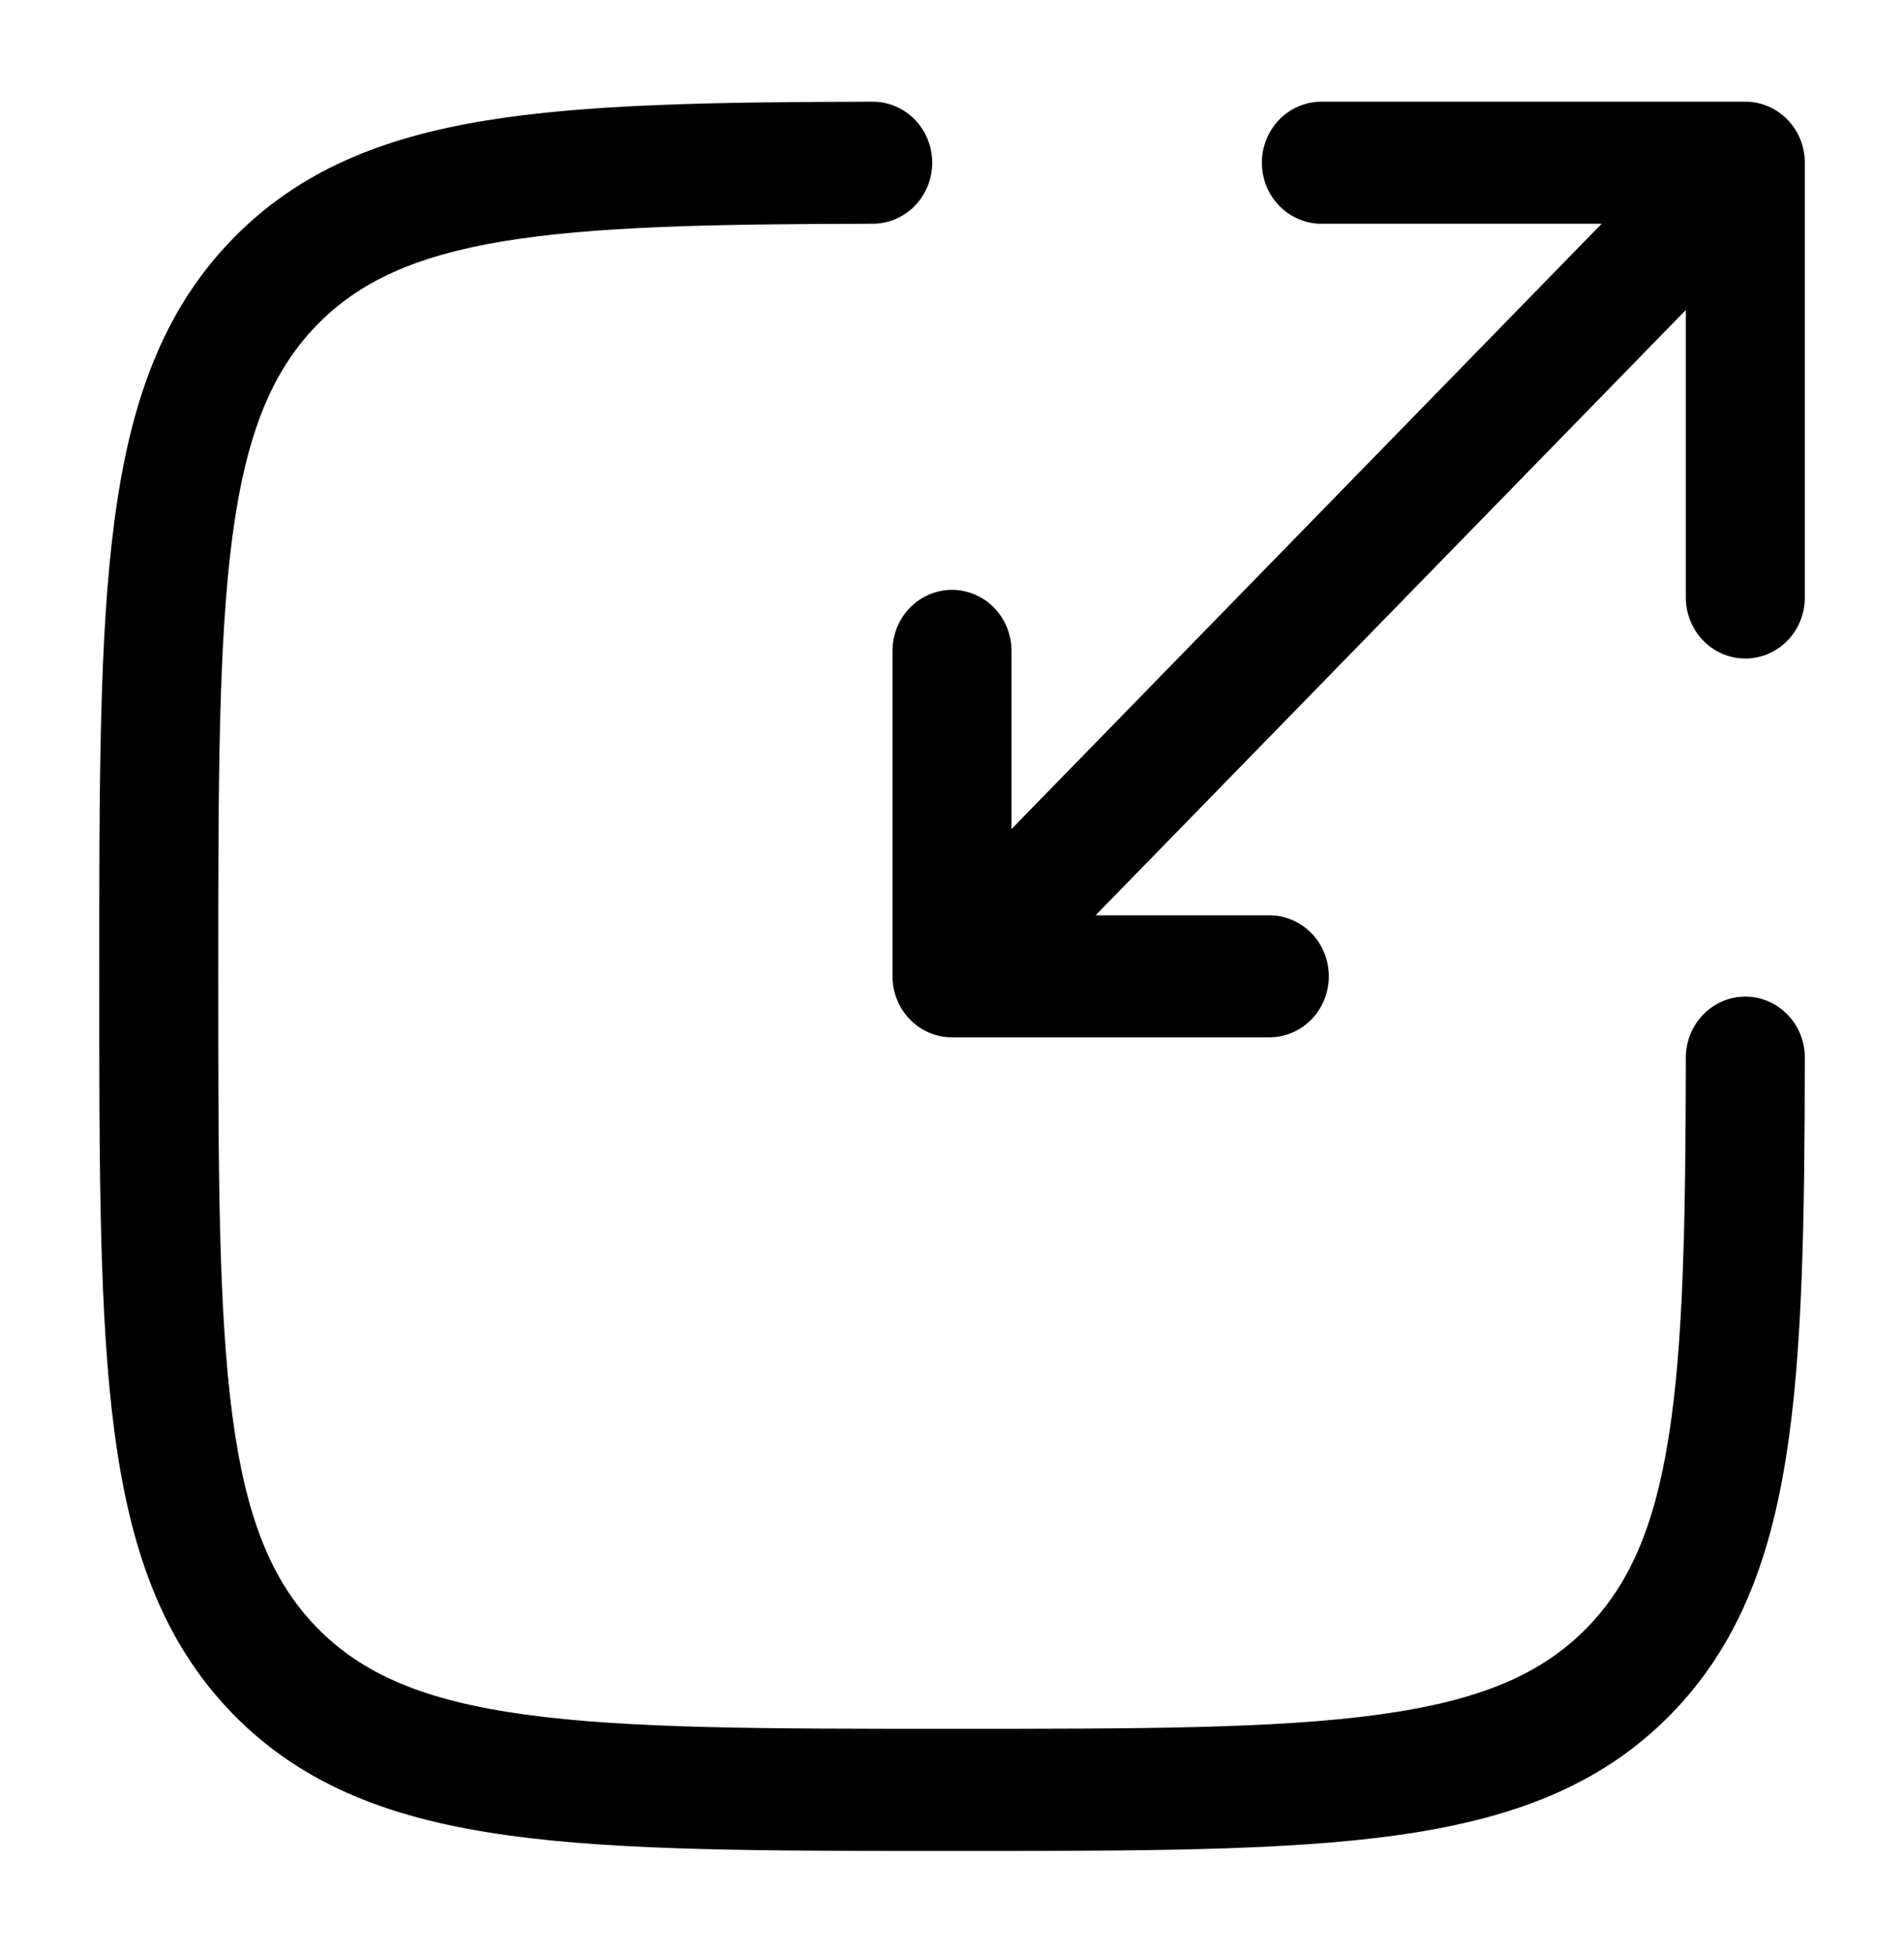
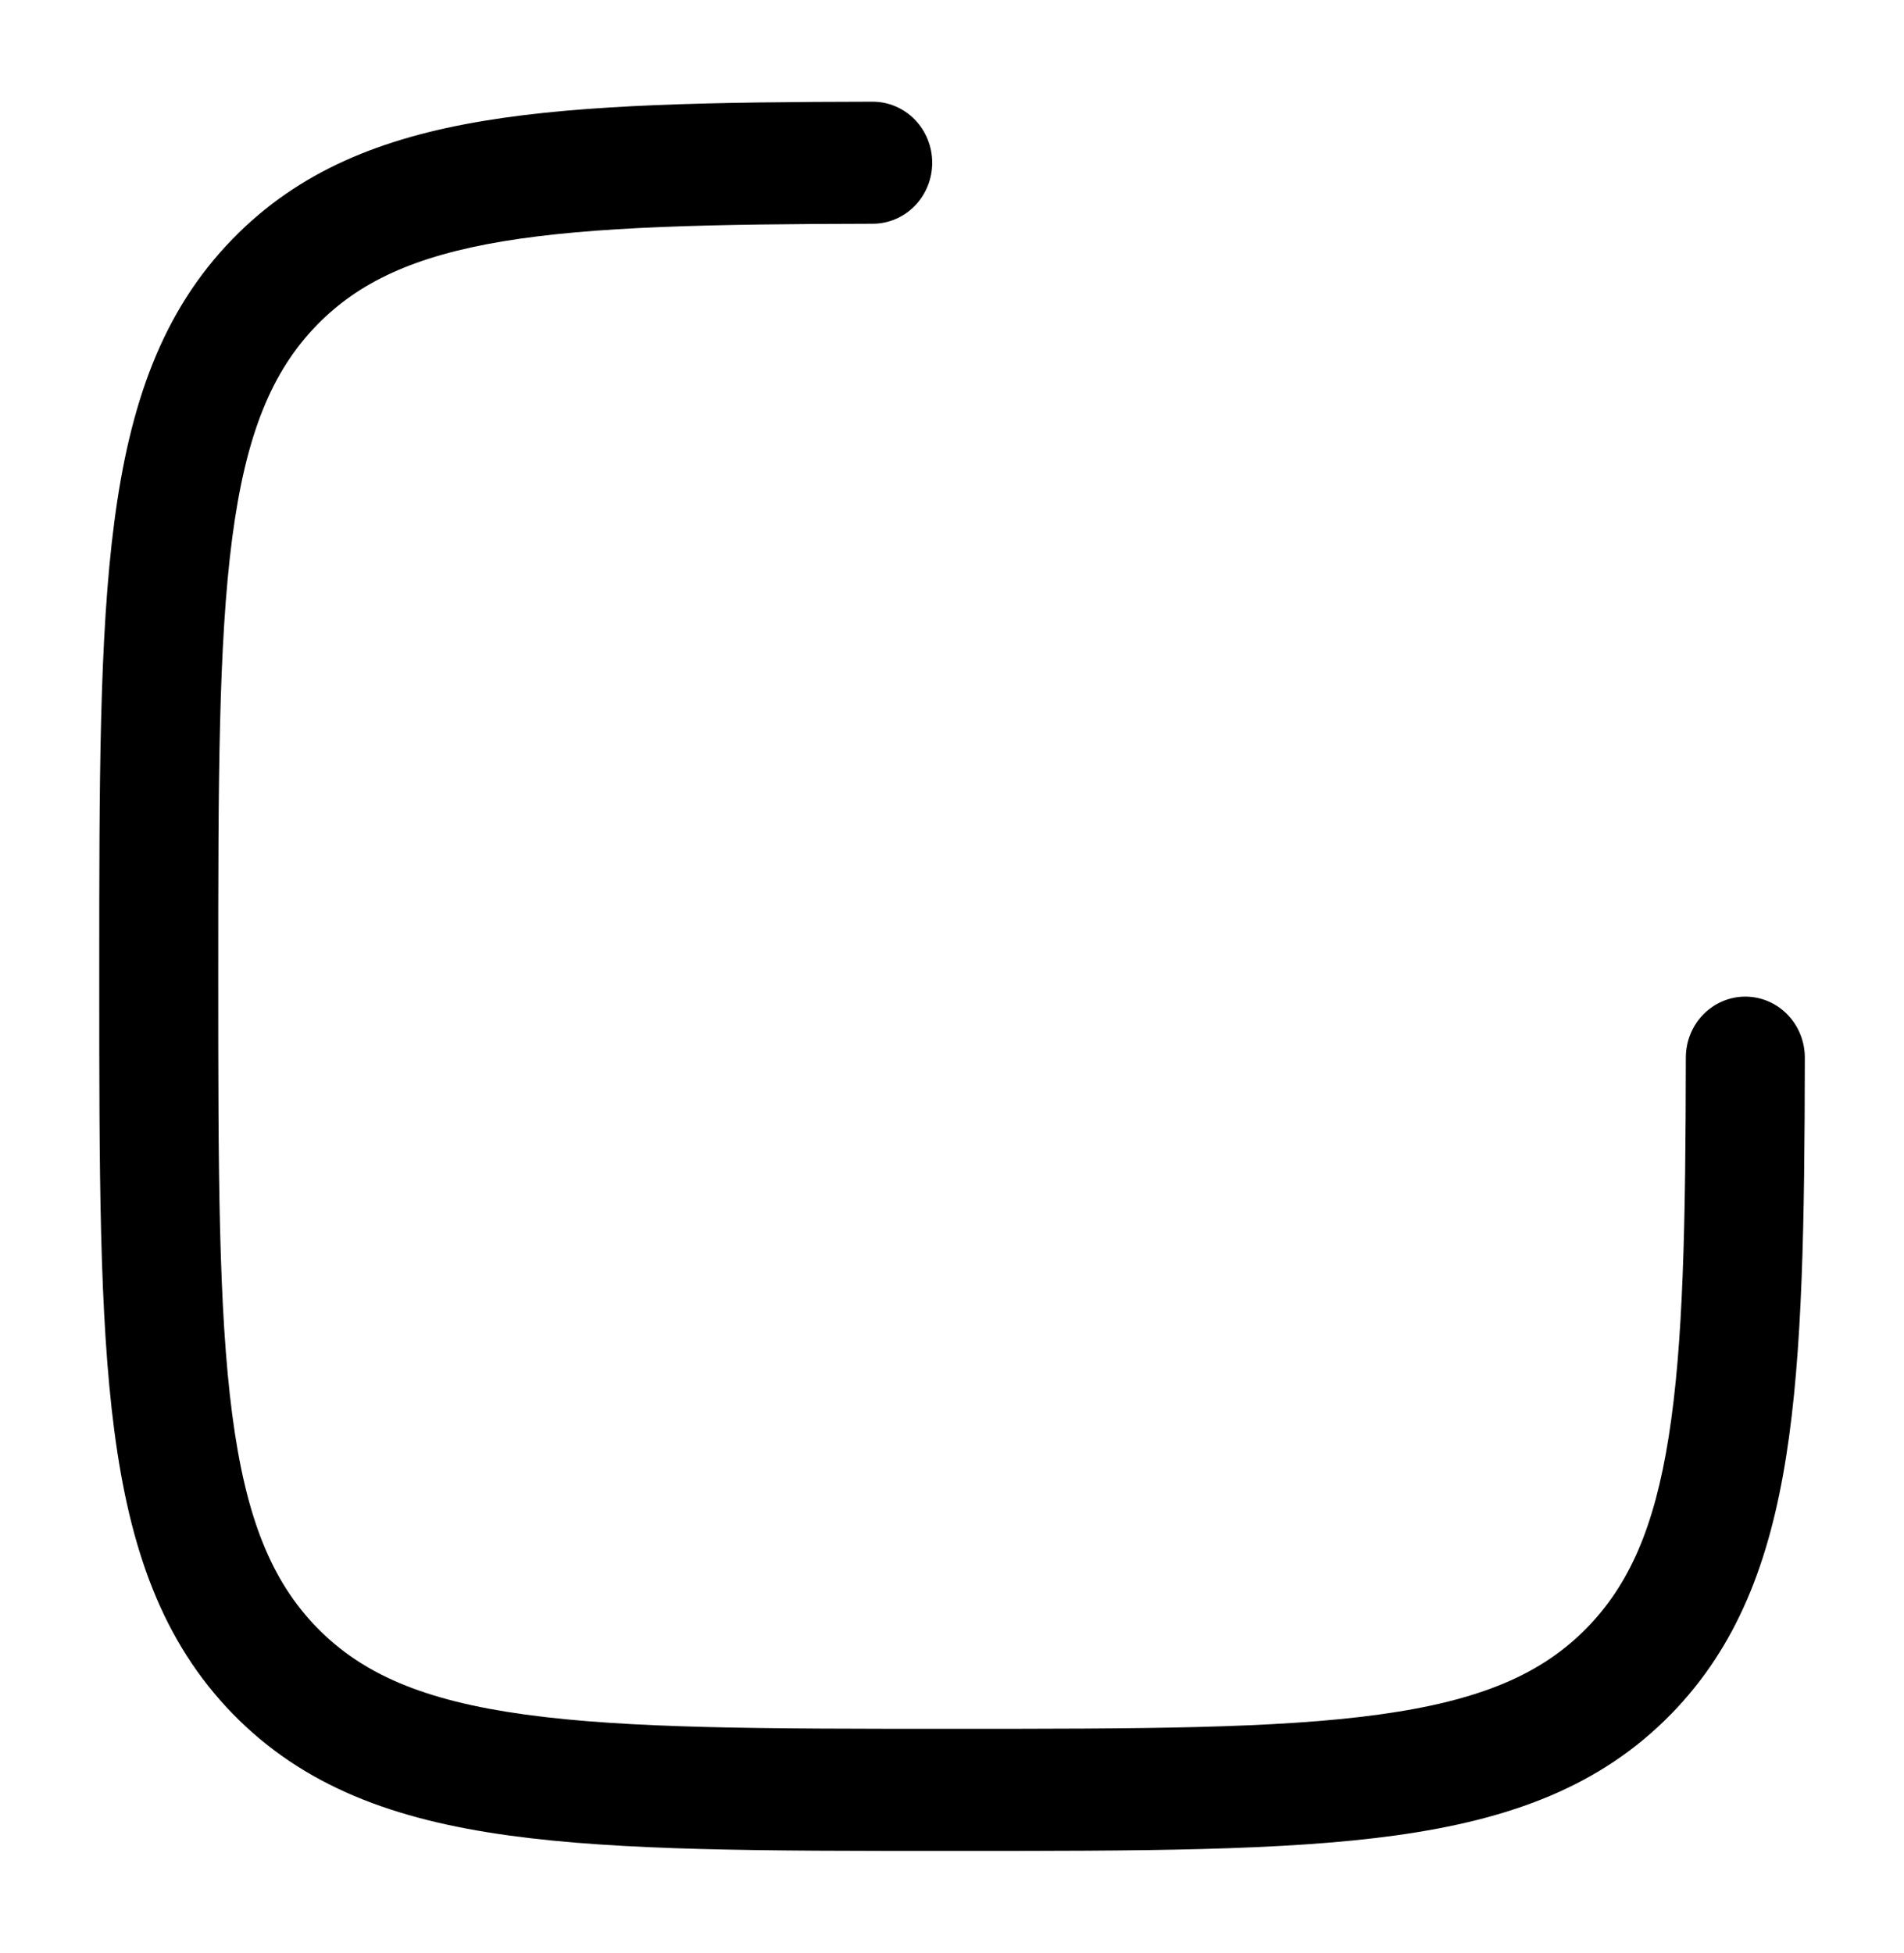
<svg xmlns="http://www.w3.org/2000/svg" width="669" height="686" viewBox="0 0 669 686" fill="none">
  <path d="M306.653 78.604C312.198 78.6 317.514 76.338 321.432 72.315C325.35 68.292 327.549 62.838 327.545 57.153C327.541 51.467 325.335 46.016 321.412 41.998C317.489 37.98 312.17 35.725 306.625 35.729C250.429 35.844 205.662 36.558 170.093 42.446C133.856 48.449 104.921 60.168 81.813 83.864C56.865 109.417 45.576 142.002 40.168 183.334C34.872 223.636 34.872 275.372 34.872 341.342V344.629C34.872 410.6 34.872 462.307 40.168 502.667C45.576 543.969 56.893 576.554 81.813 602.137C106.761 627.69 138.539 639.295 178.818 644.84C218.15 650.271 268.576 650.271 332.939 650.271H336.117C400.48 650.271 450.906 650.271 490.265 644.84C530.517 639.266 562.294 627.69 587.243 602.108C610.323 578.441 621.752 548.743 627.606 511.613C633.376 475.112 634.073 429.207 634.156 371.612C634.162 368.797 633.626 366.008 632.581 363.405C631.535 360.802 630 358.435 628.063 356.441C624.15 352.412 618.836 350.143 613.292 350.132C607.747 350.12 602.425 352.368 598.497 356.38C594.568 360.392 592.355 365.841 592.344 371.526C592.26 429.836 591.48 472.225 586.323 504.753C581.305 536.652 572.385 556.689 557.667 571.81C541.779 588.102 520.315 597.42 484.663 602.337C448.425 607.339 400.815 607.367 334.528 607.367C268.241 607.367 220.631 607.339 184.393 602.337C148.741 597.42 127.249 588.074 111.361 571.81C95.5 555.517 86.385 533.508 81.59 496.921C76.74 459.763 76.684 410.971 76.684 342.971C76.684 275 76.74 226.18 81.59 189.022C86.385 152.492 95.528 130.426 111.388 114.162C126.106 99.07 145.675 89.952 176.755 84.778C208.477 79.519 249.788 78.719 306.653 78.604Z" fill="black" />
-   <path d="M443.38 57.167C443.38 69 452.746 78.604 464.286 78.604H562.768L355.406 291.264V228.667C355.406 222.981 353.204 217.528 349.283 213.508C345.362 209.488 340.045 207.229 334.5 207.229C328.955 207.229 323.638 209.488 319.717 213.508C315.796 217.528 313.594 222.981 313.594 228.667V343C313.594 354.834 322.96 364.438 334.5 364.438H446C451.545 364.438 456.862 362.179 460.783 358.159C464.704 354.138 466.906 348.686 466.906 343C466.906 337.314 464.704 331.862 460.783 327.841C456.862 323.821 451.545 321.563 446 321.563H384.954L592.344 108.903V209.916C592.344 215.602 594.546 221.054 598.467 225.075C602.388 229.095 607.705 231.354 613.25 231.354C618.795 231.354 624.112 229.095 628.033 225.075C631.954 221.054 634.156 215.602 634.156 209.916V57.167C634.156 51.481 631.954 46.029 628.033 42.008C624.112 37.988 618.795 35.729 613.25 35.729H464.286C458.741 35.729 453.424 37.988 449.503 42.008C445.582 46.029 443.38 51.481 443.38 57.167Z" fill="black" />
</svg>